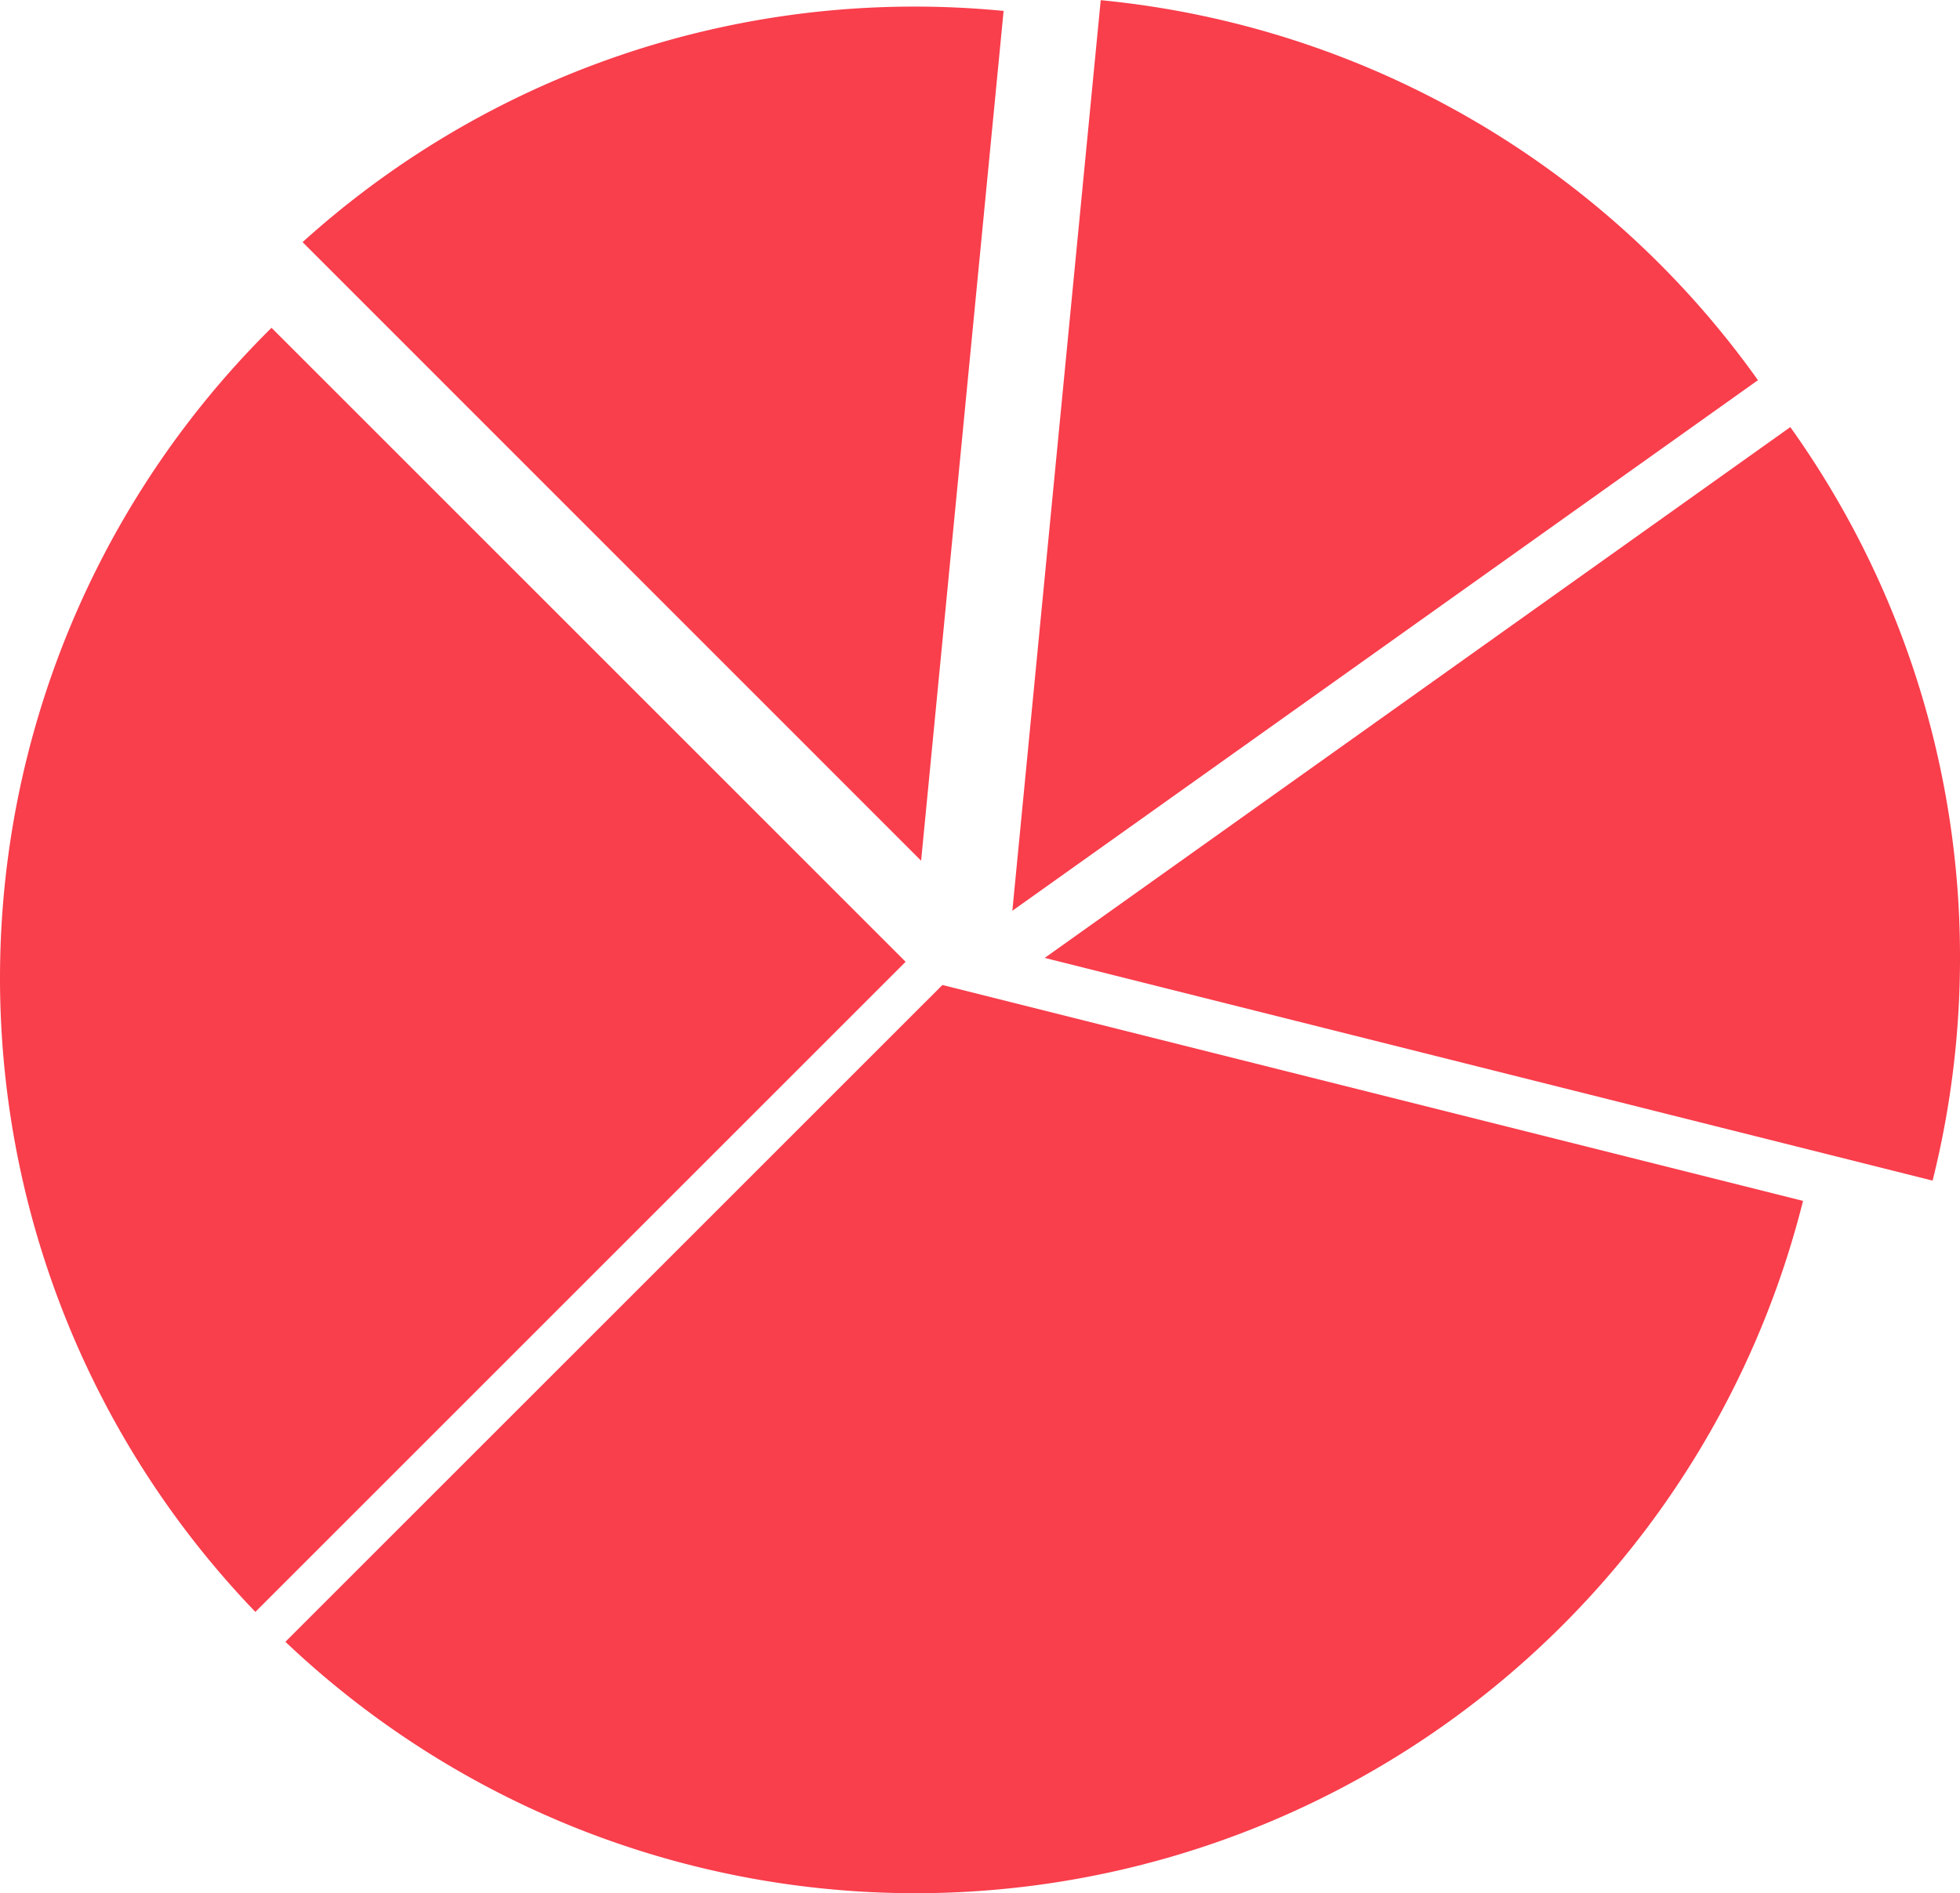
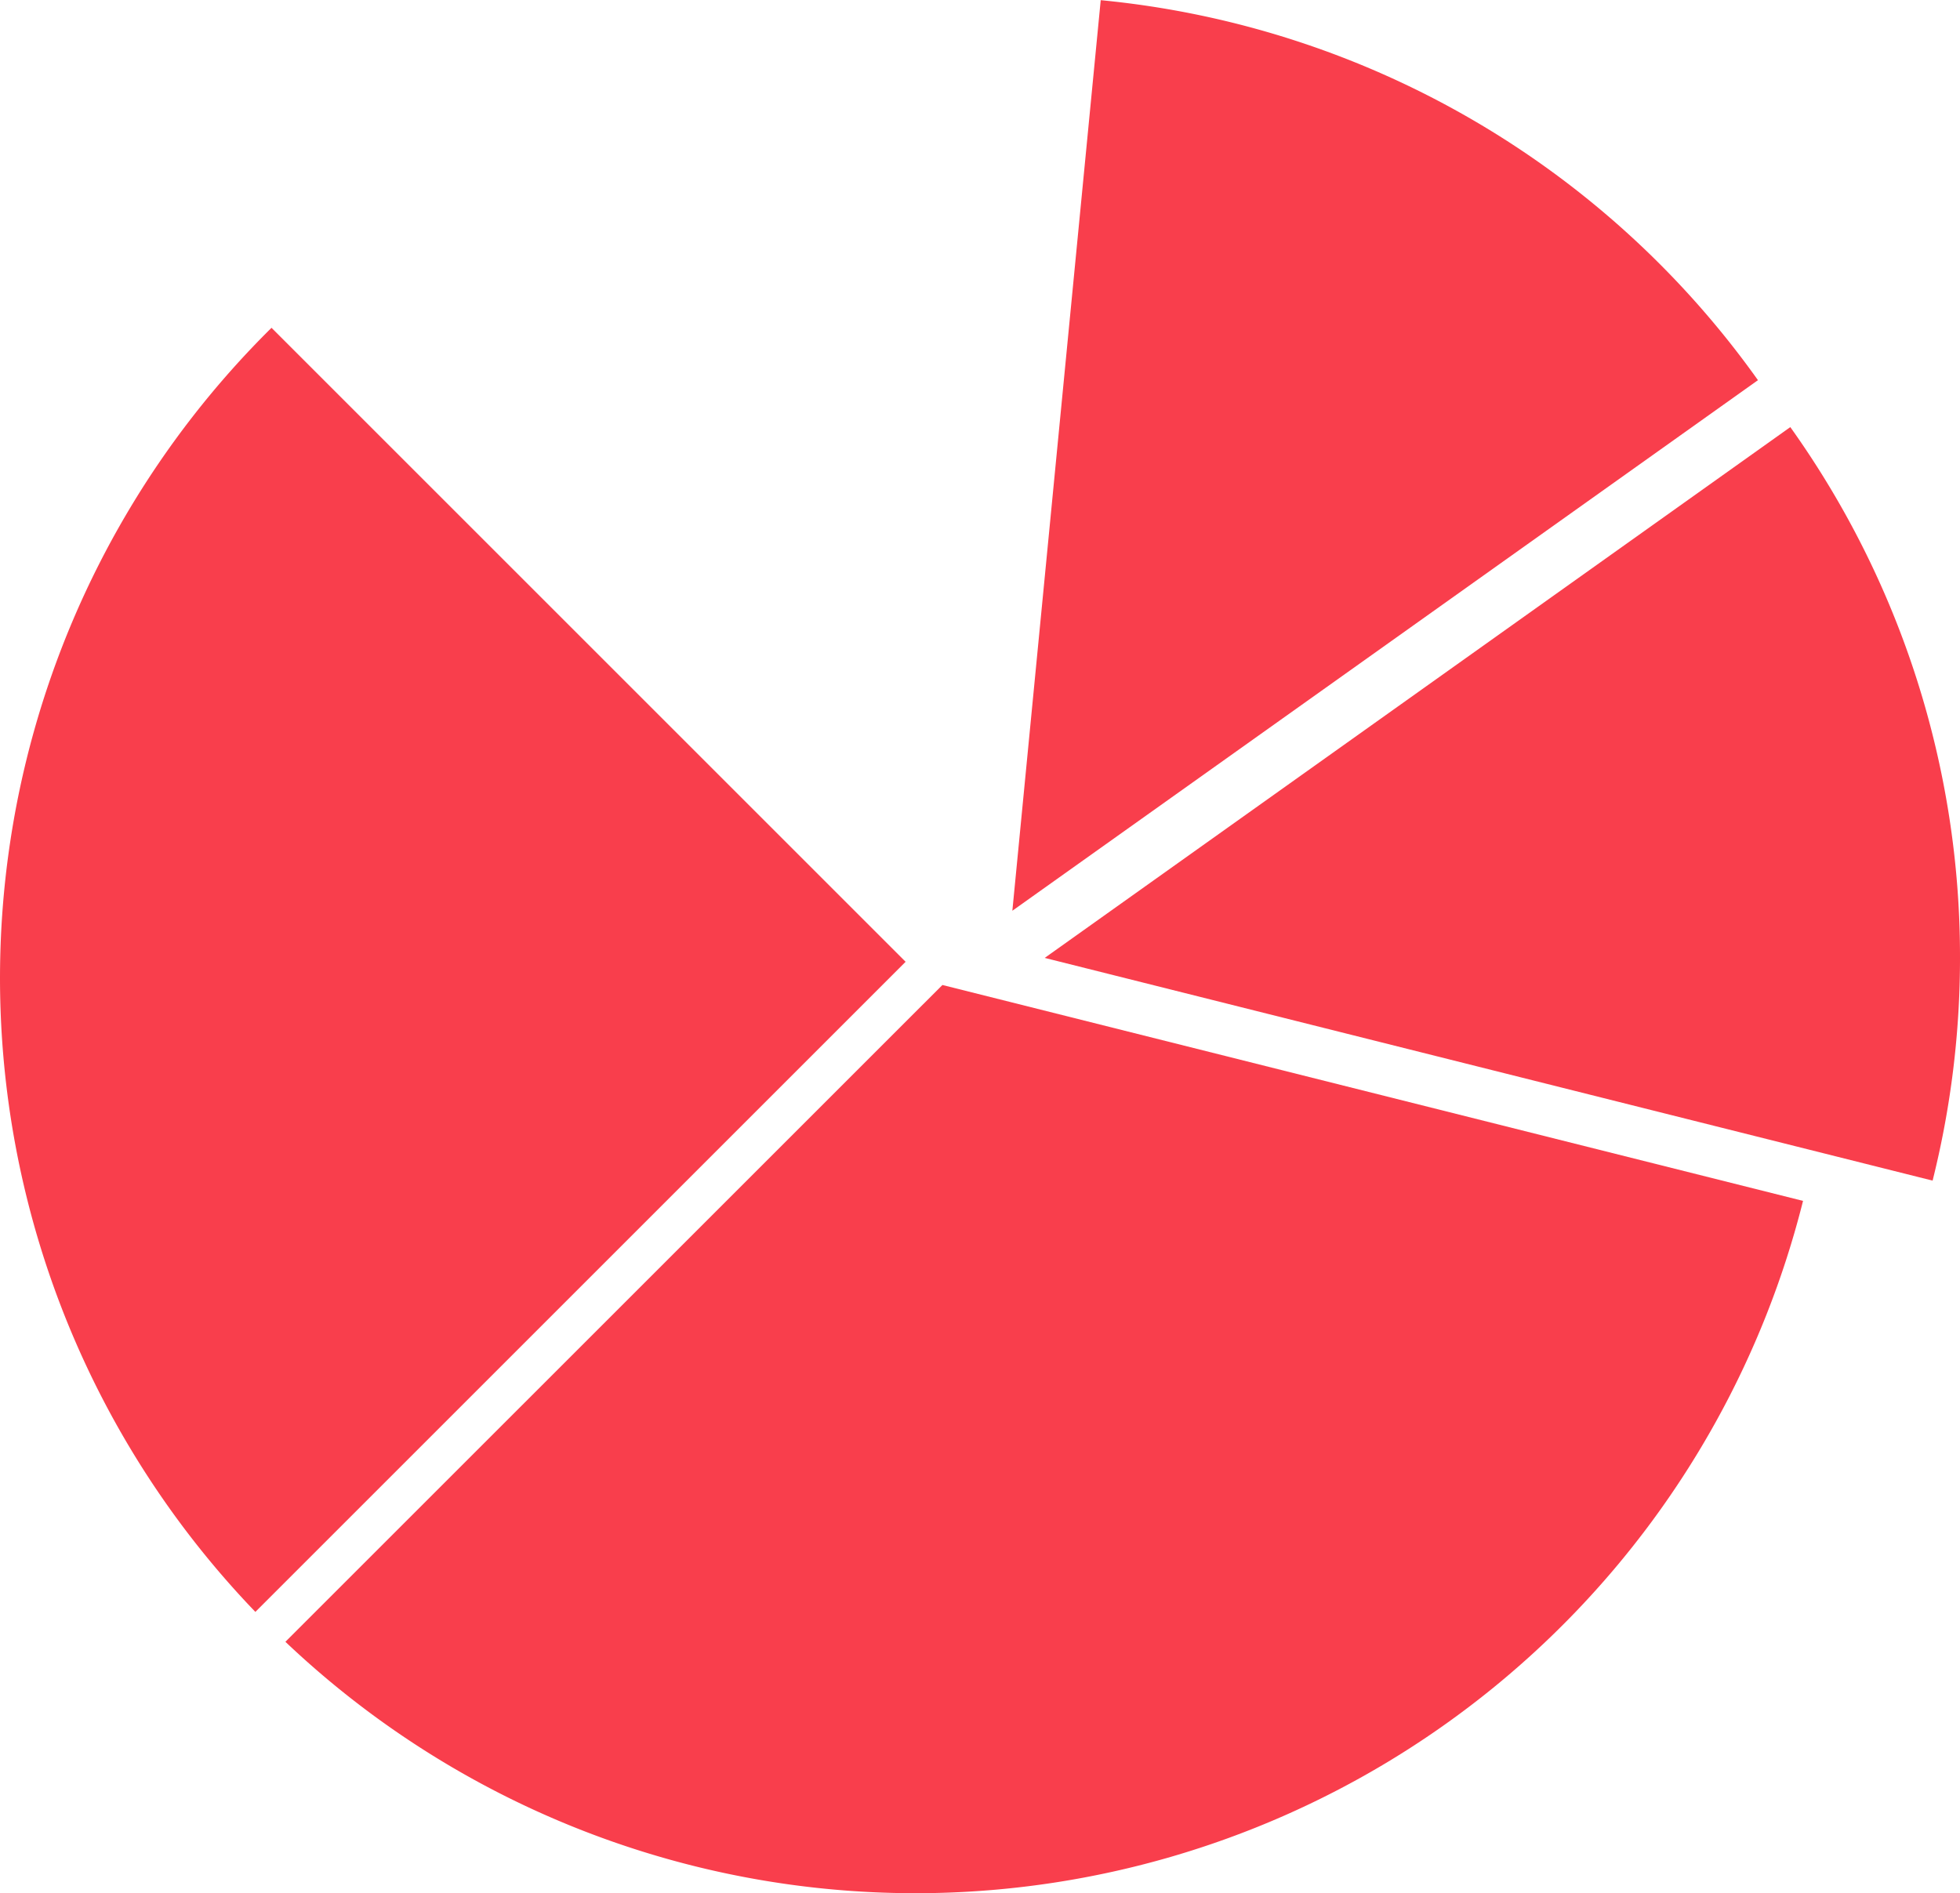
<svg xmlns="http://www.w3.org/2000/svg" id="us_stocks_icon" width="45.428" height="43.888" viewBox="0 0 45.428 43.888">
  <path id="Path_3493" data-name="Path 3493" d="M171.021,439.2a21.19,21.19,0,0,0-15.233-8.809L153.74,451.5Z" transform="translate(-130.276 -430.387)" fill="#f93e4c" />
-   <path id="Path_3494" data-name="Path 3494" d="M168.864,440.321l-17.281,12.3,17.281-12.3Z" transform="translate(-130.371 -429.95)" fill="#f93e4c" />
  <path id="Path_3495" data-name="Path 3495" d="M175.672,452.176a21.119,21.119,0,0,0-3.933-12.305l-17.281,12.305,20.579,5.163A21.261,21.261,0,0,0,175.672,452.176Z" transform="translate(-130.244 -429.97)" fill="#f93e4c" />
  <path id="Path_3496" data-name="Path 3496" d="M152.828,452.259,137.6,467.485a21.209,21.209,0,0,0,35.175-10.221Z" transform="translate(-130.985 -429.425)" fill="#f93e4c" />
  <path id="Path_3497" data-name="Path 3497" d="M137.557,437.666a21.2,21.2,0,0,0-.374,29.768l15.071-15.071Z" transform="translate(-131.264 -430.067)" fill="#f93e4c" />
-   <path id="Path_3498" data-name="Path 3498" d="M152.318,450.334l1.912-19.7c-.674-.065-1.357-.1-2.048-.1a21.132,21.132,0,0,0-14.2,5.46Z" transform="translate(-130.969 -430.381)" fill="#f93e4c" />
</svg>